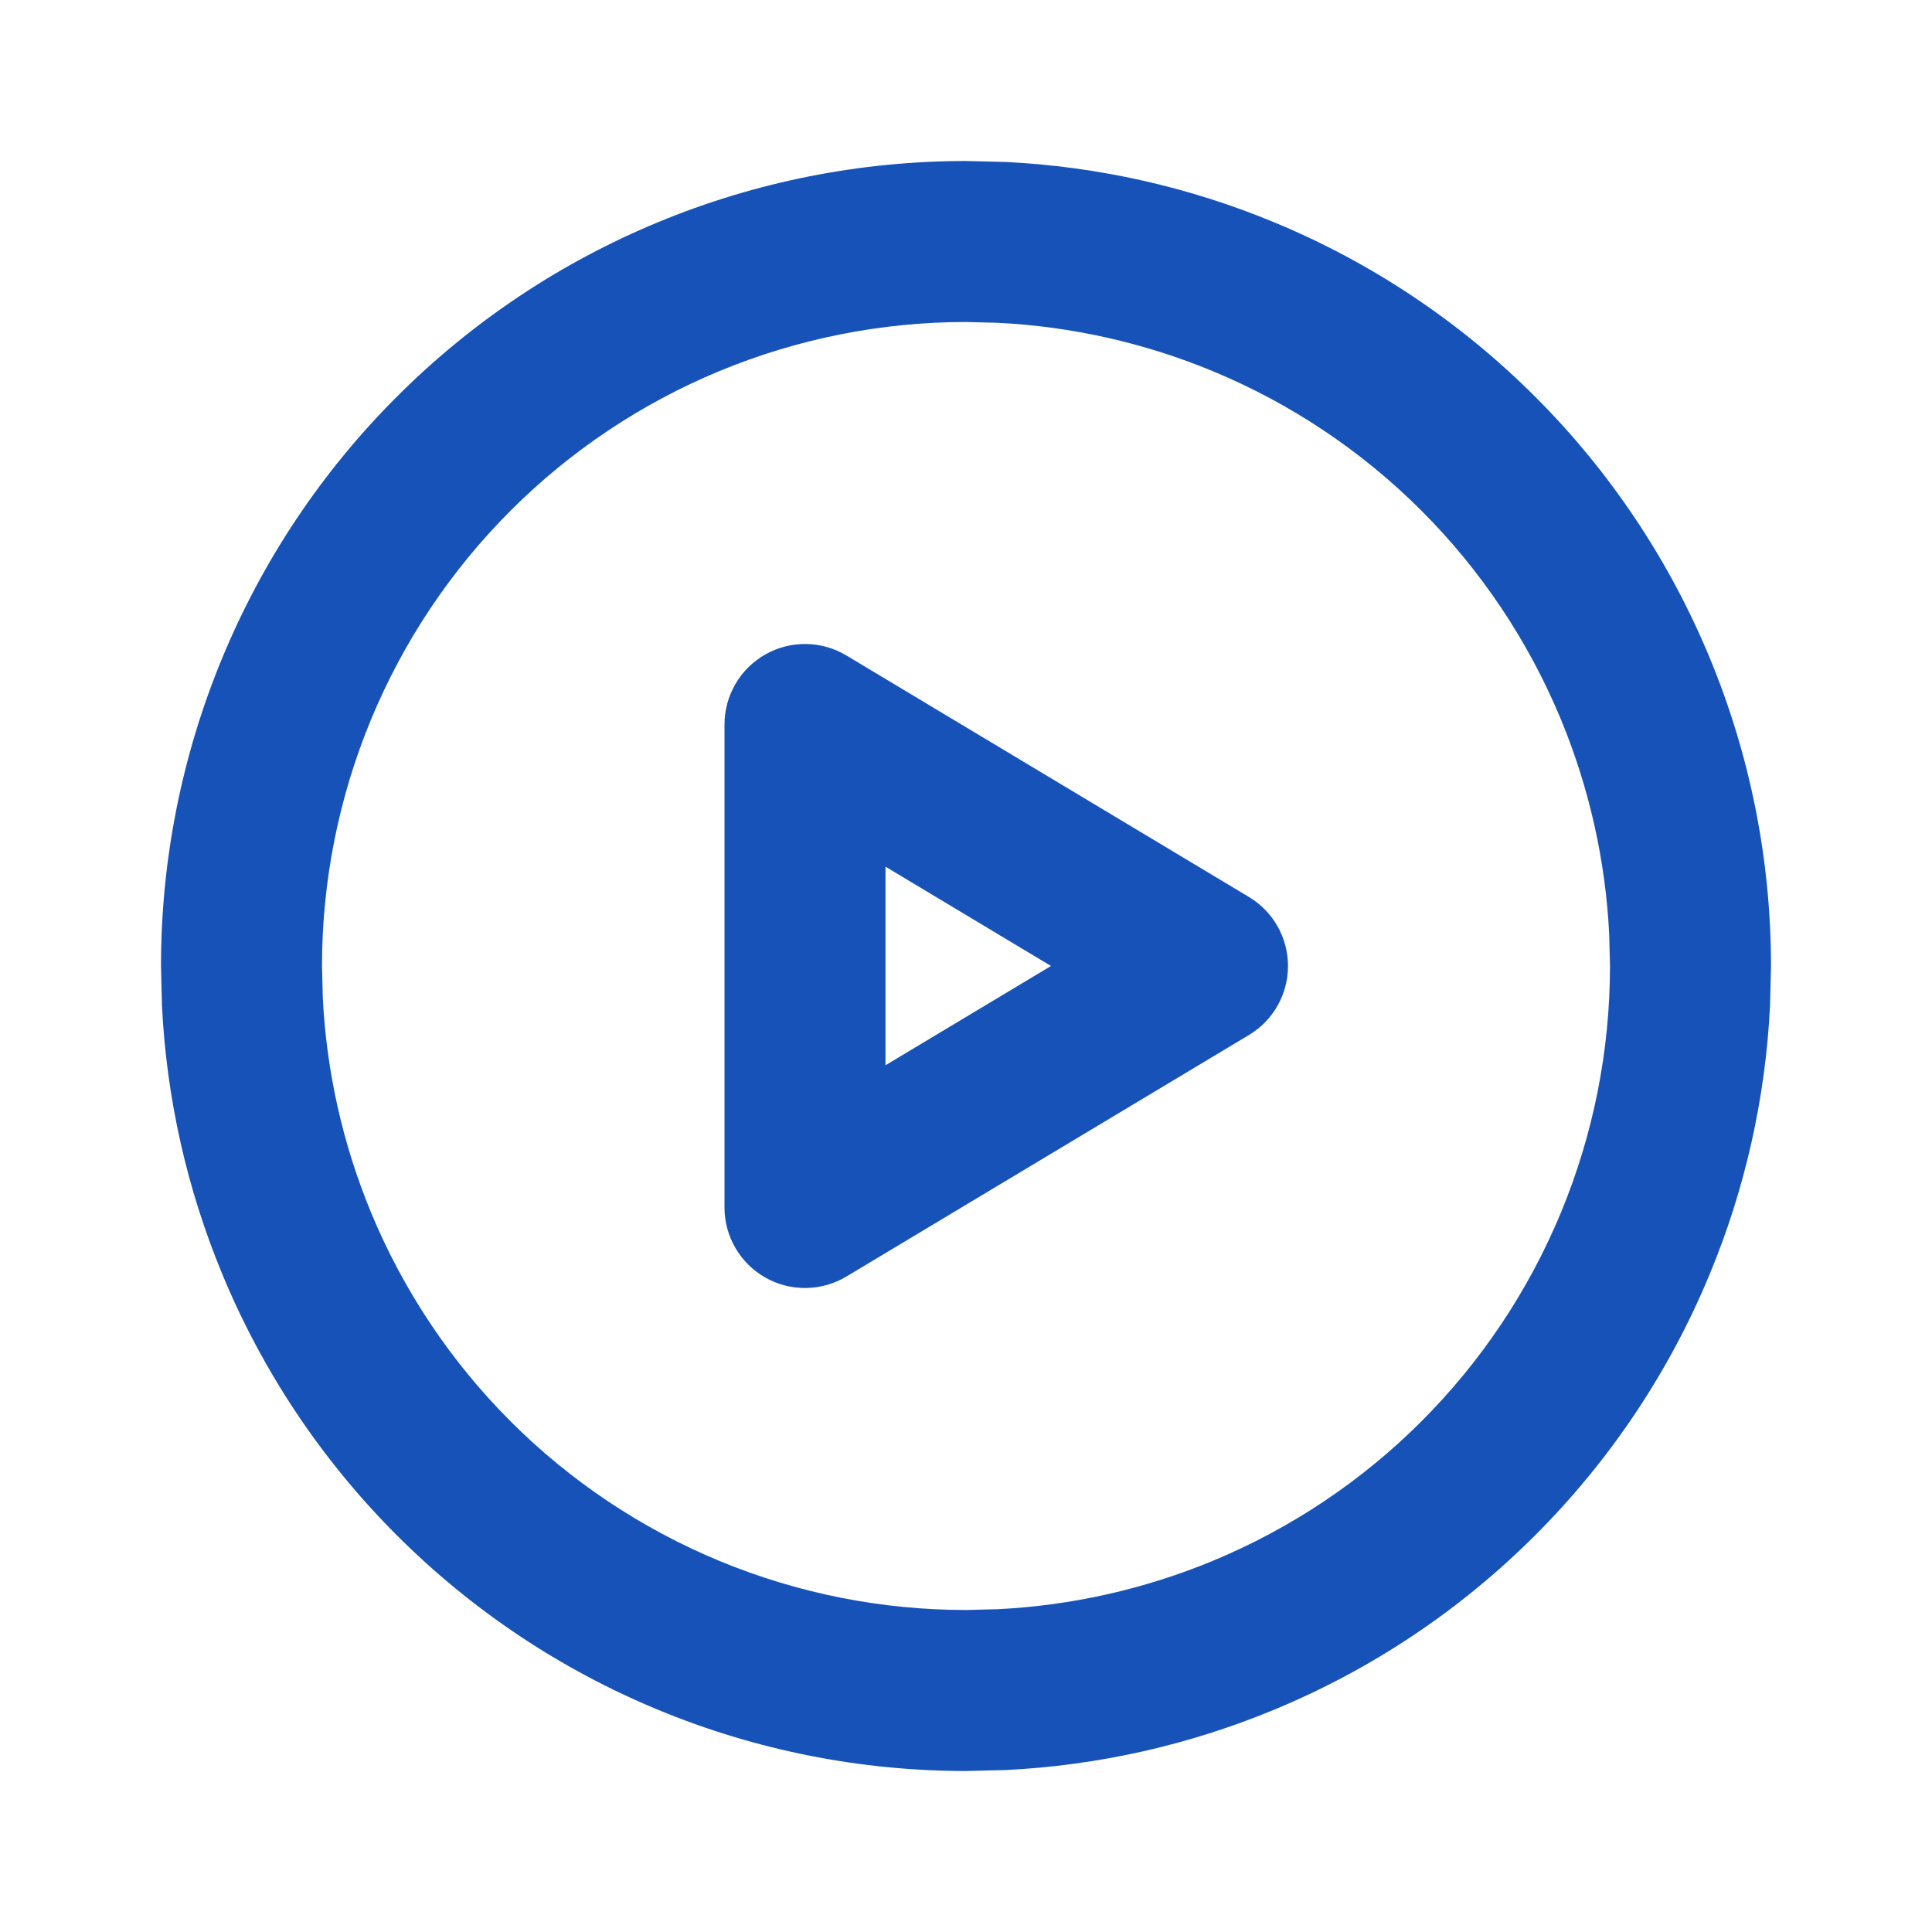
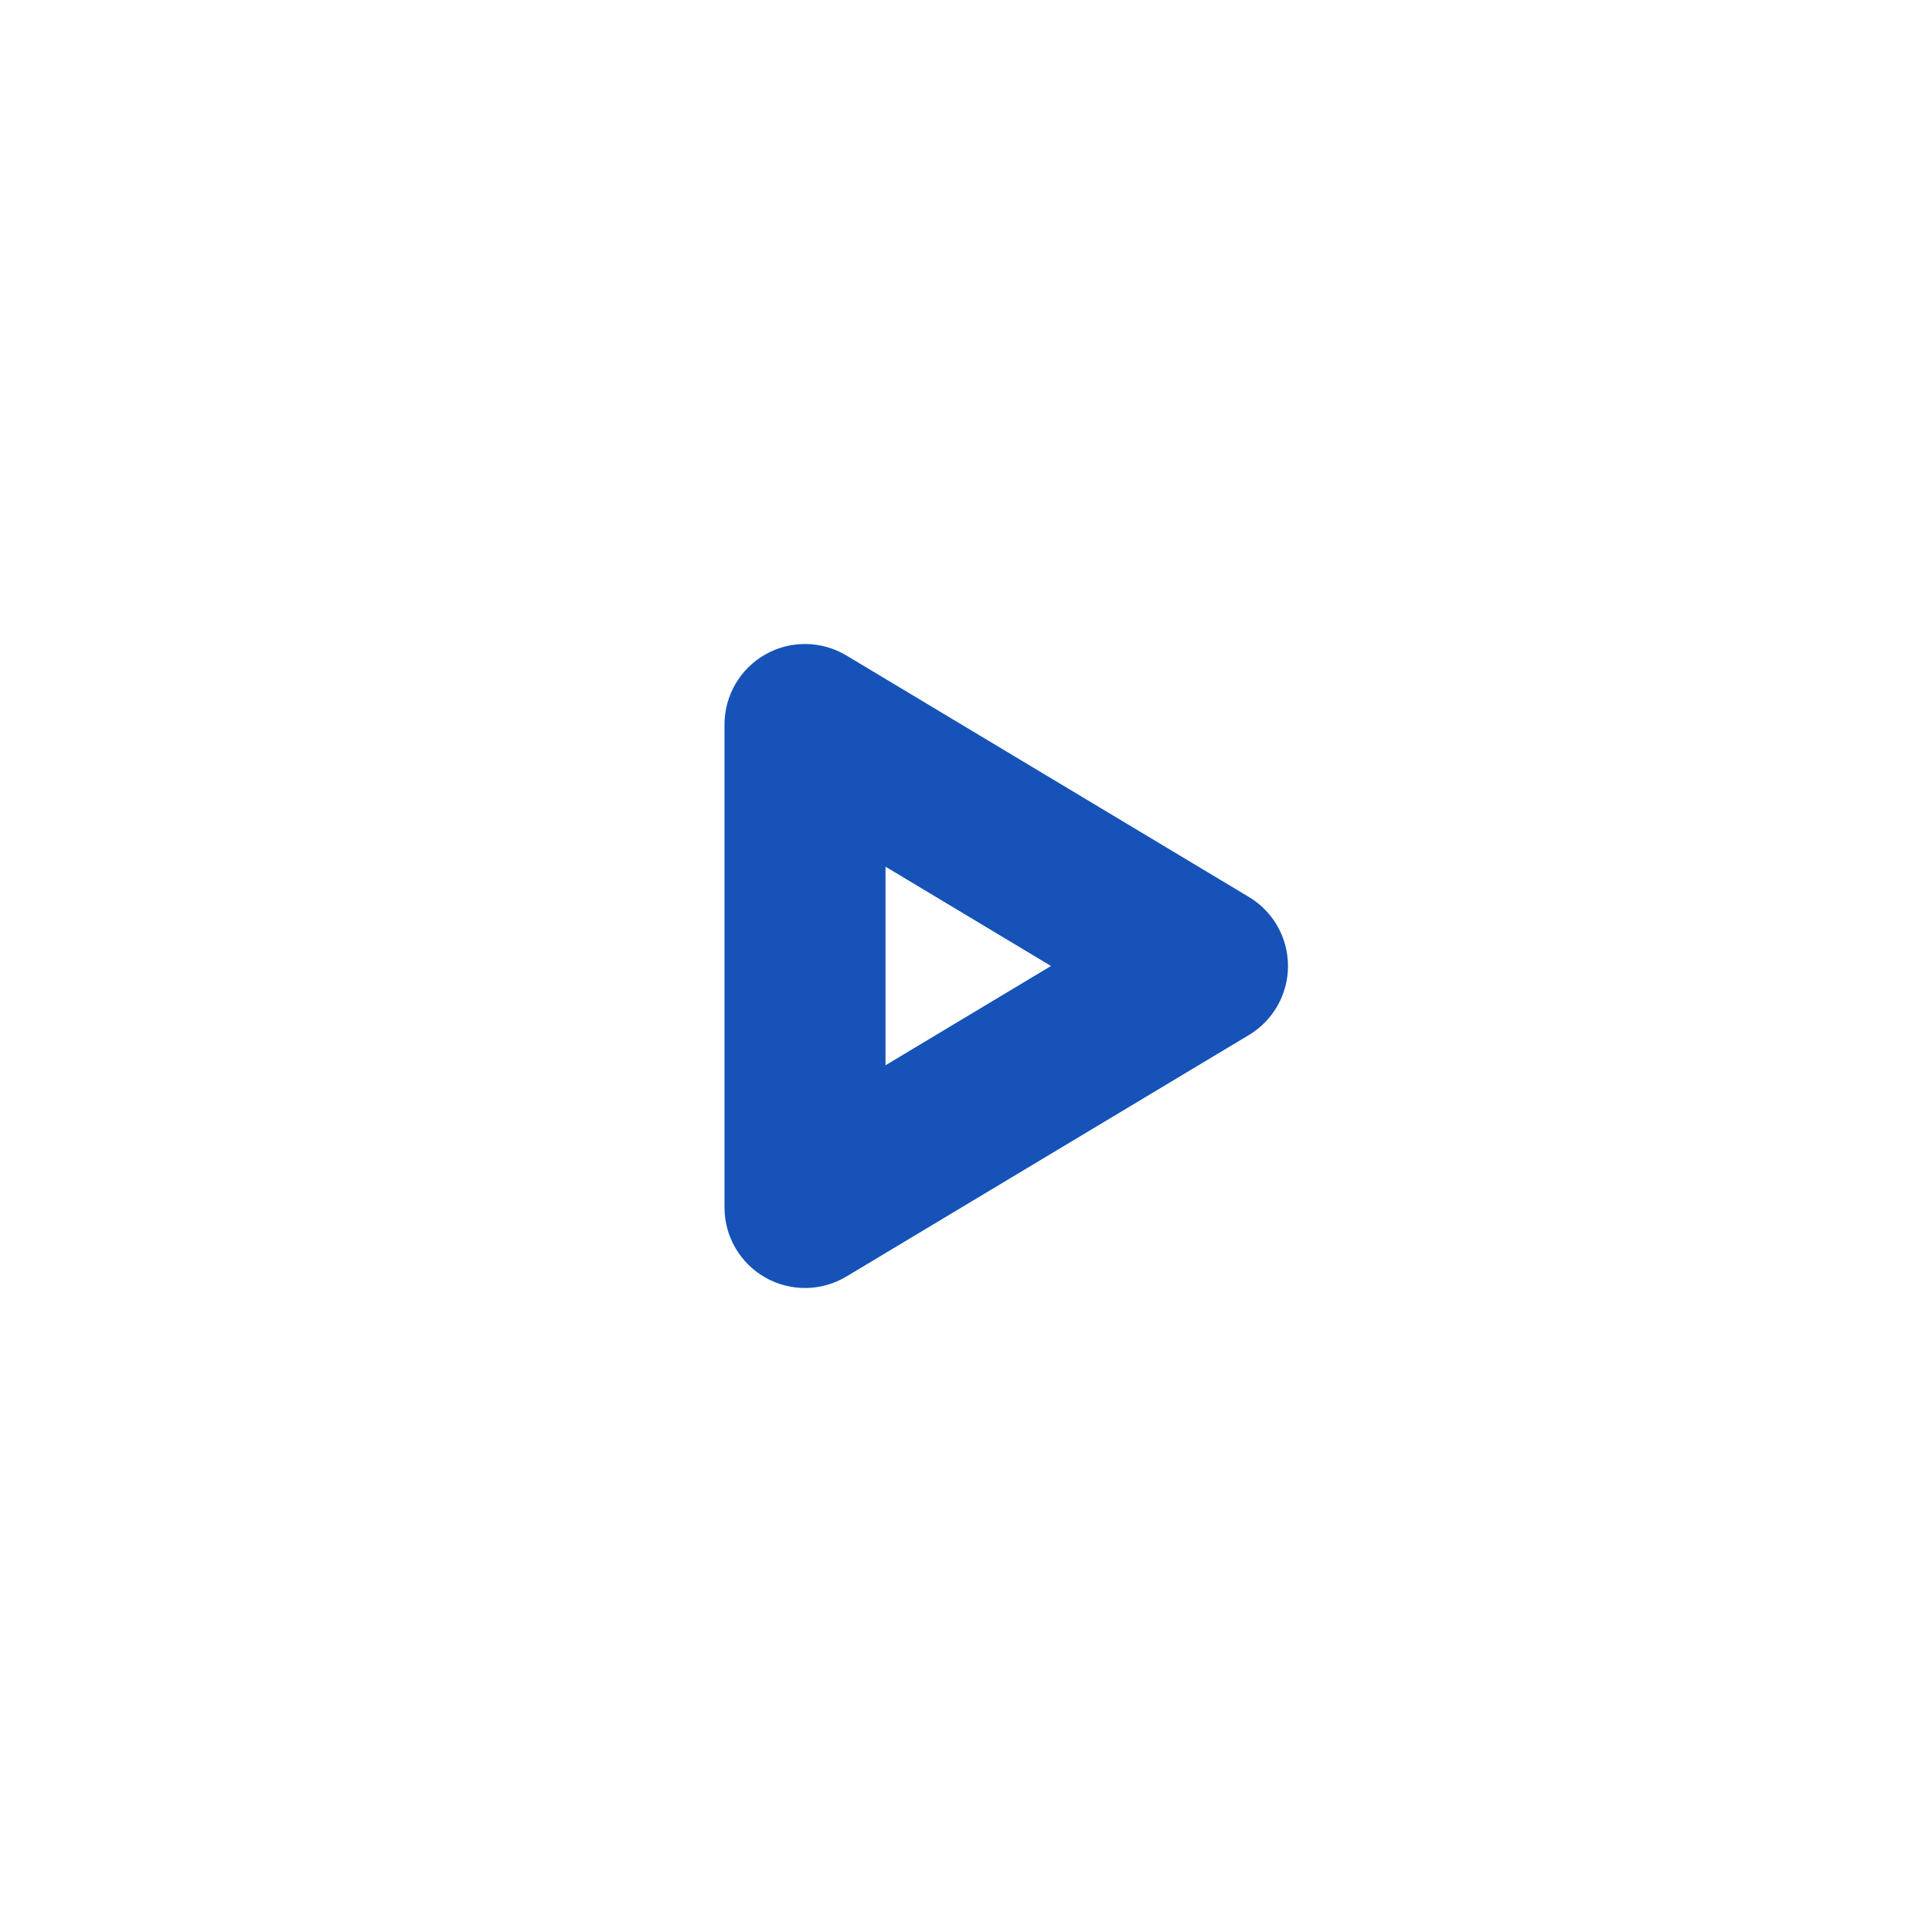
<svg xmlns="http://www.w3.org/2000/svg" width="24" height="24" viewBox="0 0 24 24" fill="none">
-   <path d="M19.99 11.606C19.945 10.69 19.742 9.788 19.391 8.938C18.989 7.968 18.4 7.086 17.657 6.343C16.914 5.6 16.032 5.011 15.062 4.609C14.212 4.258 13.31 4.055 12.394 4.01L12 4C10.949 4 9.909 4.207 8.938 4.609C7.968 5.011 7.086 5.6 6.343 6.343C5.6 7.086 5.011 7.968 4.609 8.938C4.207 9.909 4 10.949 4 12L4.01 12.394C4.055 13.31 4.258 14.212 4.609 15.062C5.011 16.032 5.6 16.914 6.343 17.657C7.086 18.4 7.968 18.989 8.938 19.391C9.909 19.793 10.949 20 12 20L12.394 19.99C13.31 19.945 14.212 19.742 15.062 19.391C16.032 18.989 16.914 18.4 17.657 17.657C18.4 16.914 18.989 16.032 19.391 15.062C19.793 14.091 20 13.051 20 12L19.99 11.606ZM21.988 12.492C21.932 13.637 21.679 14.766 21.239 15.827C20.737 17.04 20 18.143 19.071 19.071C18.143 20 17.04 20.737 15.827 21.239C14.766 21.679 13.637 21.932 12.492 21.988L12 22C10.687 22 9.386 21.742 8.173 21.239C6.96 20.737 5.857 20 4.929 19.071C4 18.143 3.263 17.04 2.761 15.827C2.321 14.766 2.068 13.637 2.012 12.492L2 12C2 10.687 2.258 9.386 2.761 8.173C3.263 6.96 4 5.857 4.929 4.929C5.857 4 6.96 3.263 8.173 2.761C9.386 2.258 10.687 2 12 2L12.492 2.012C13.637 2.068 14.766 2.321 15.827 2.761C17.04 3.263 18.143 4 19.071 4.929C20 5.857 20.737 6.96 21.239 8.173C21.742 9.386 22 10.687 22 12L21.988 12.492Z" fill="#1652B8" />
  <path d="M9.507 8.13C9.82 7.952 10.206 7.957 10.515 8.143L15.515 11.143C15.816 11.323 16 11.649 16 12C16 12.351 15.816 12.677 15.515 12.857L10.515 15.857C10.206 16.043 9.82 16.048 9.507 15.87C9.194 15.693 9 15.36 9 15V9C9 8.64 9.194 8.307 9.507 8.13ZM11 13.233L13.056 12L11 10.766V13.233Z" fill="#1652B8" />
</svg>